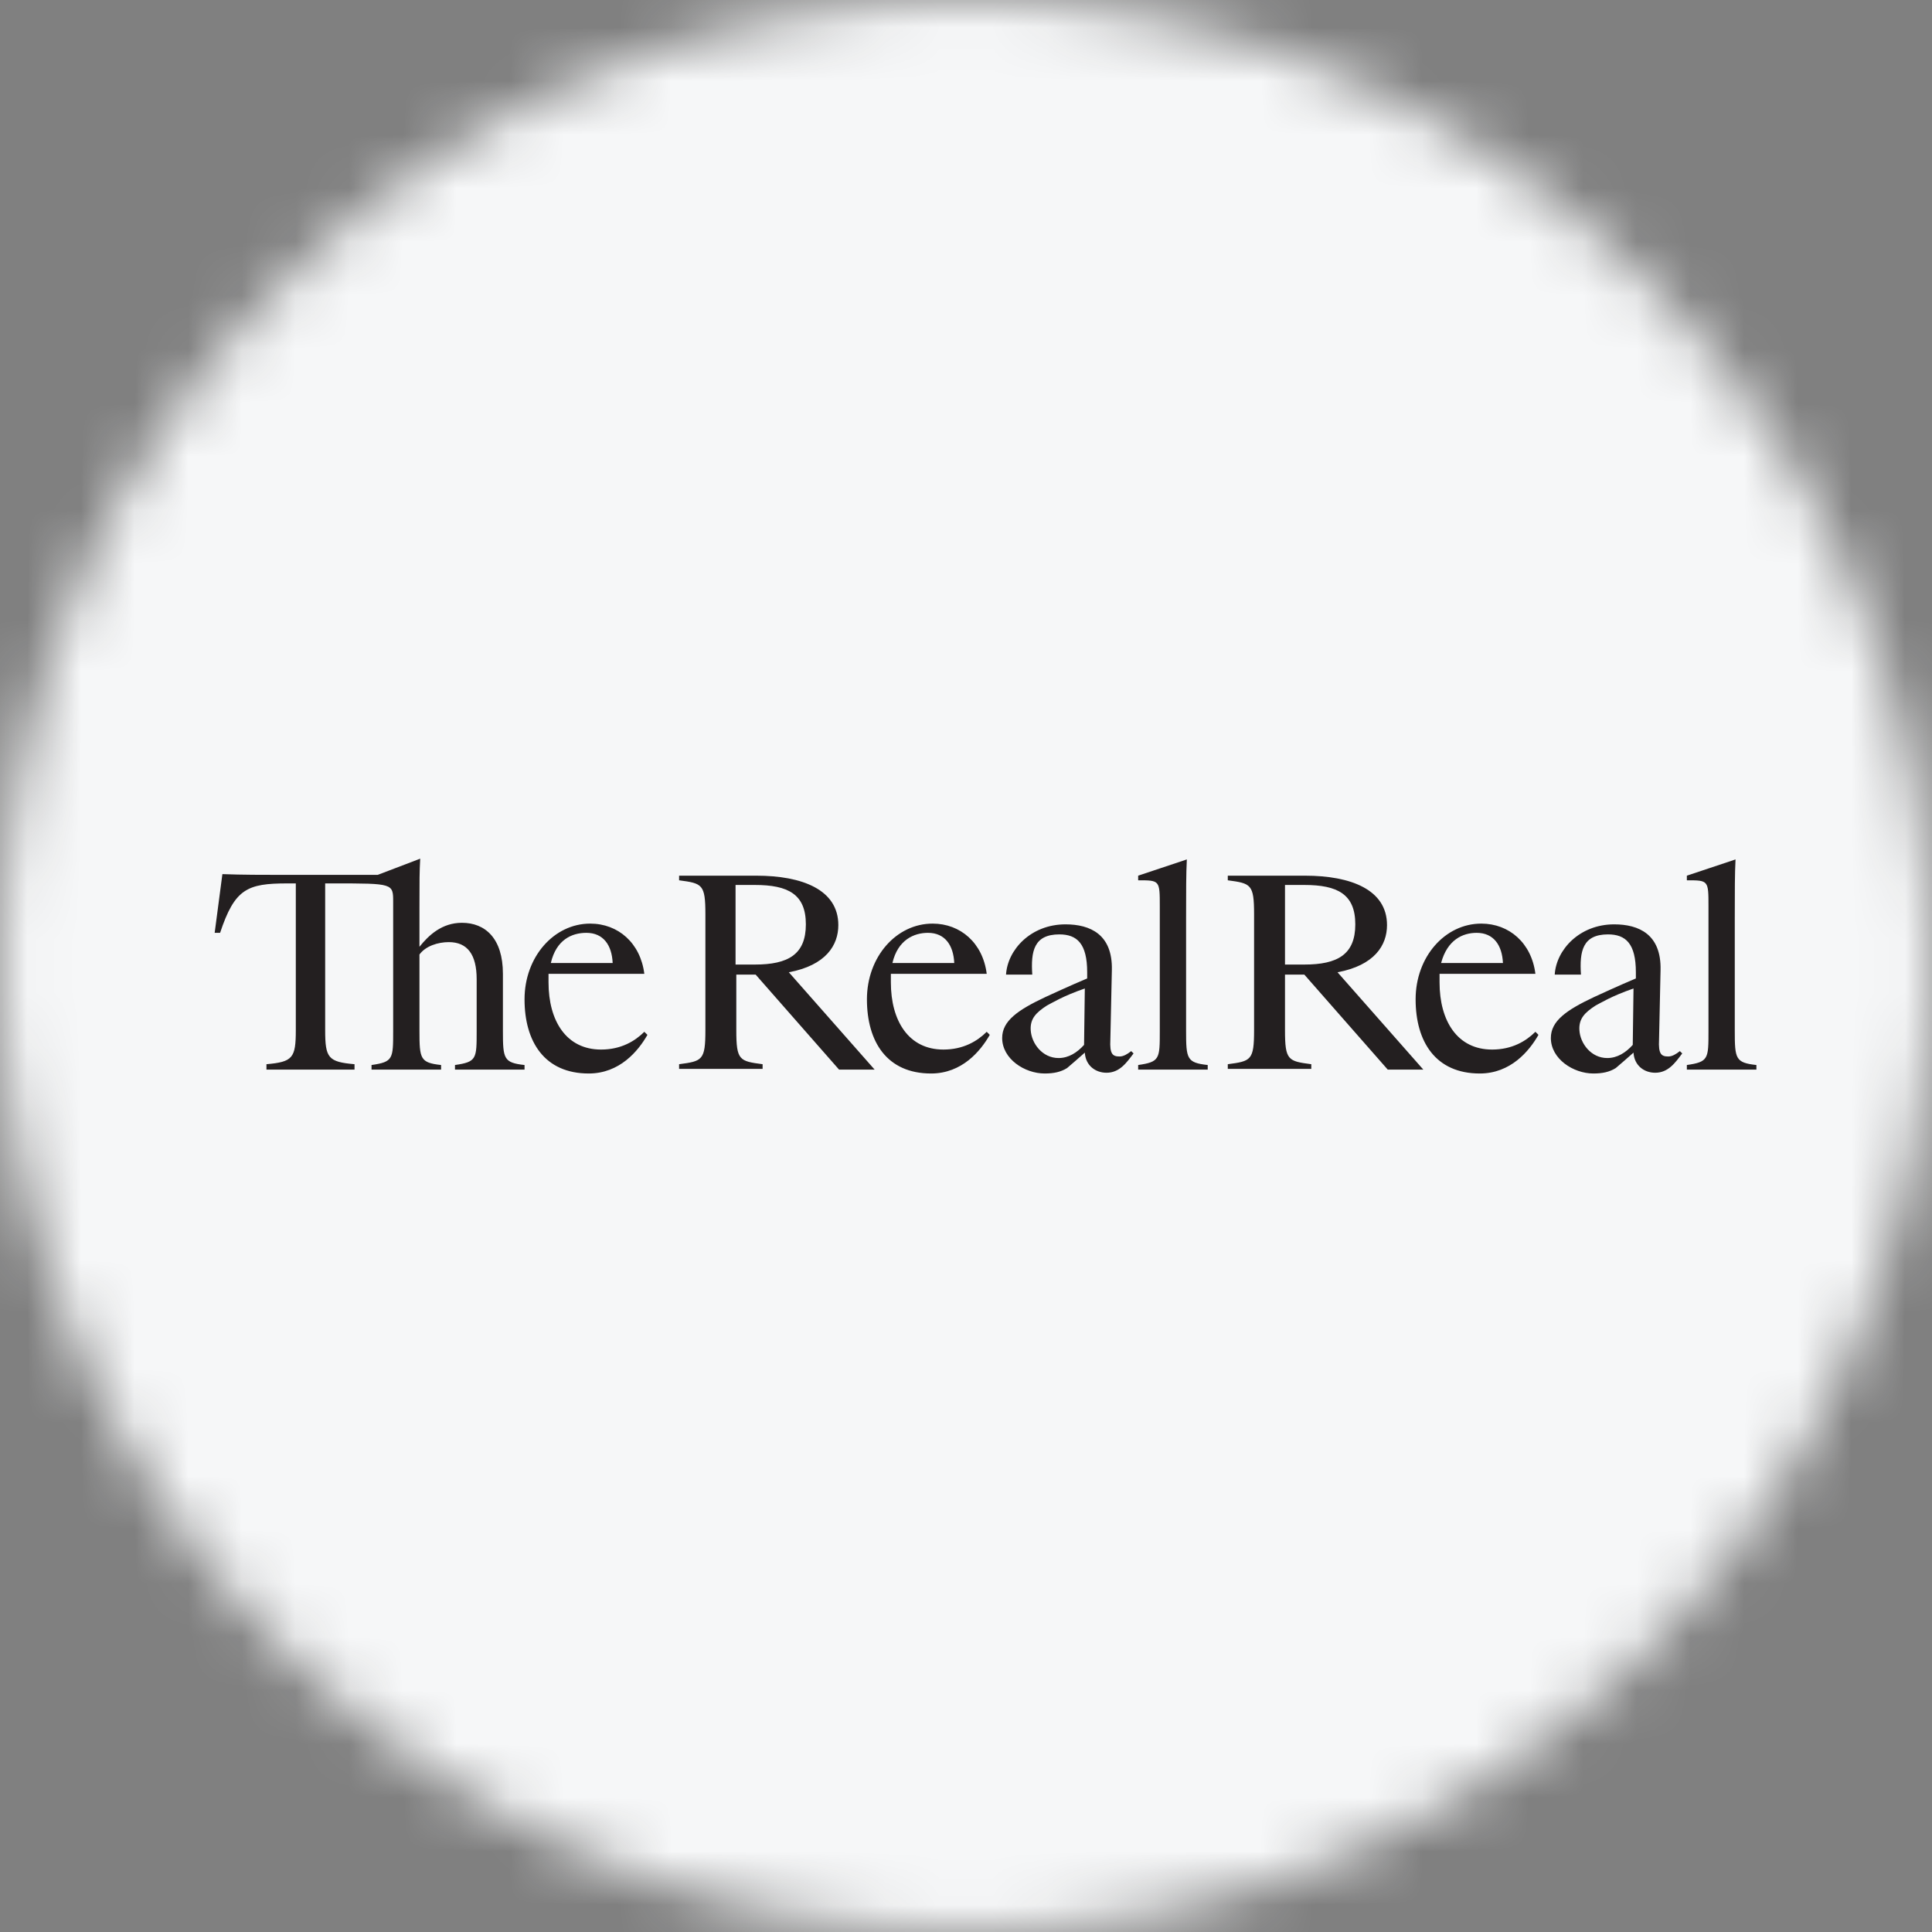
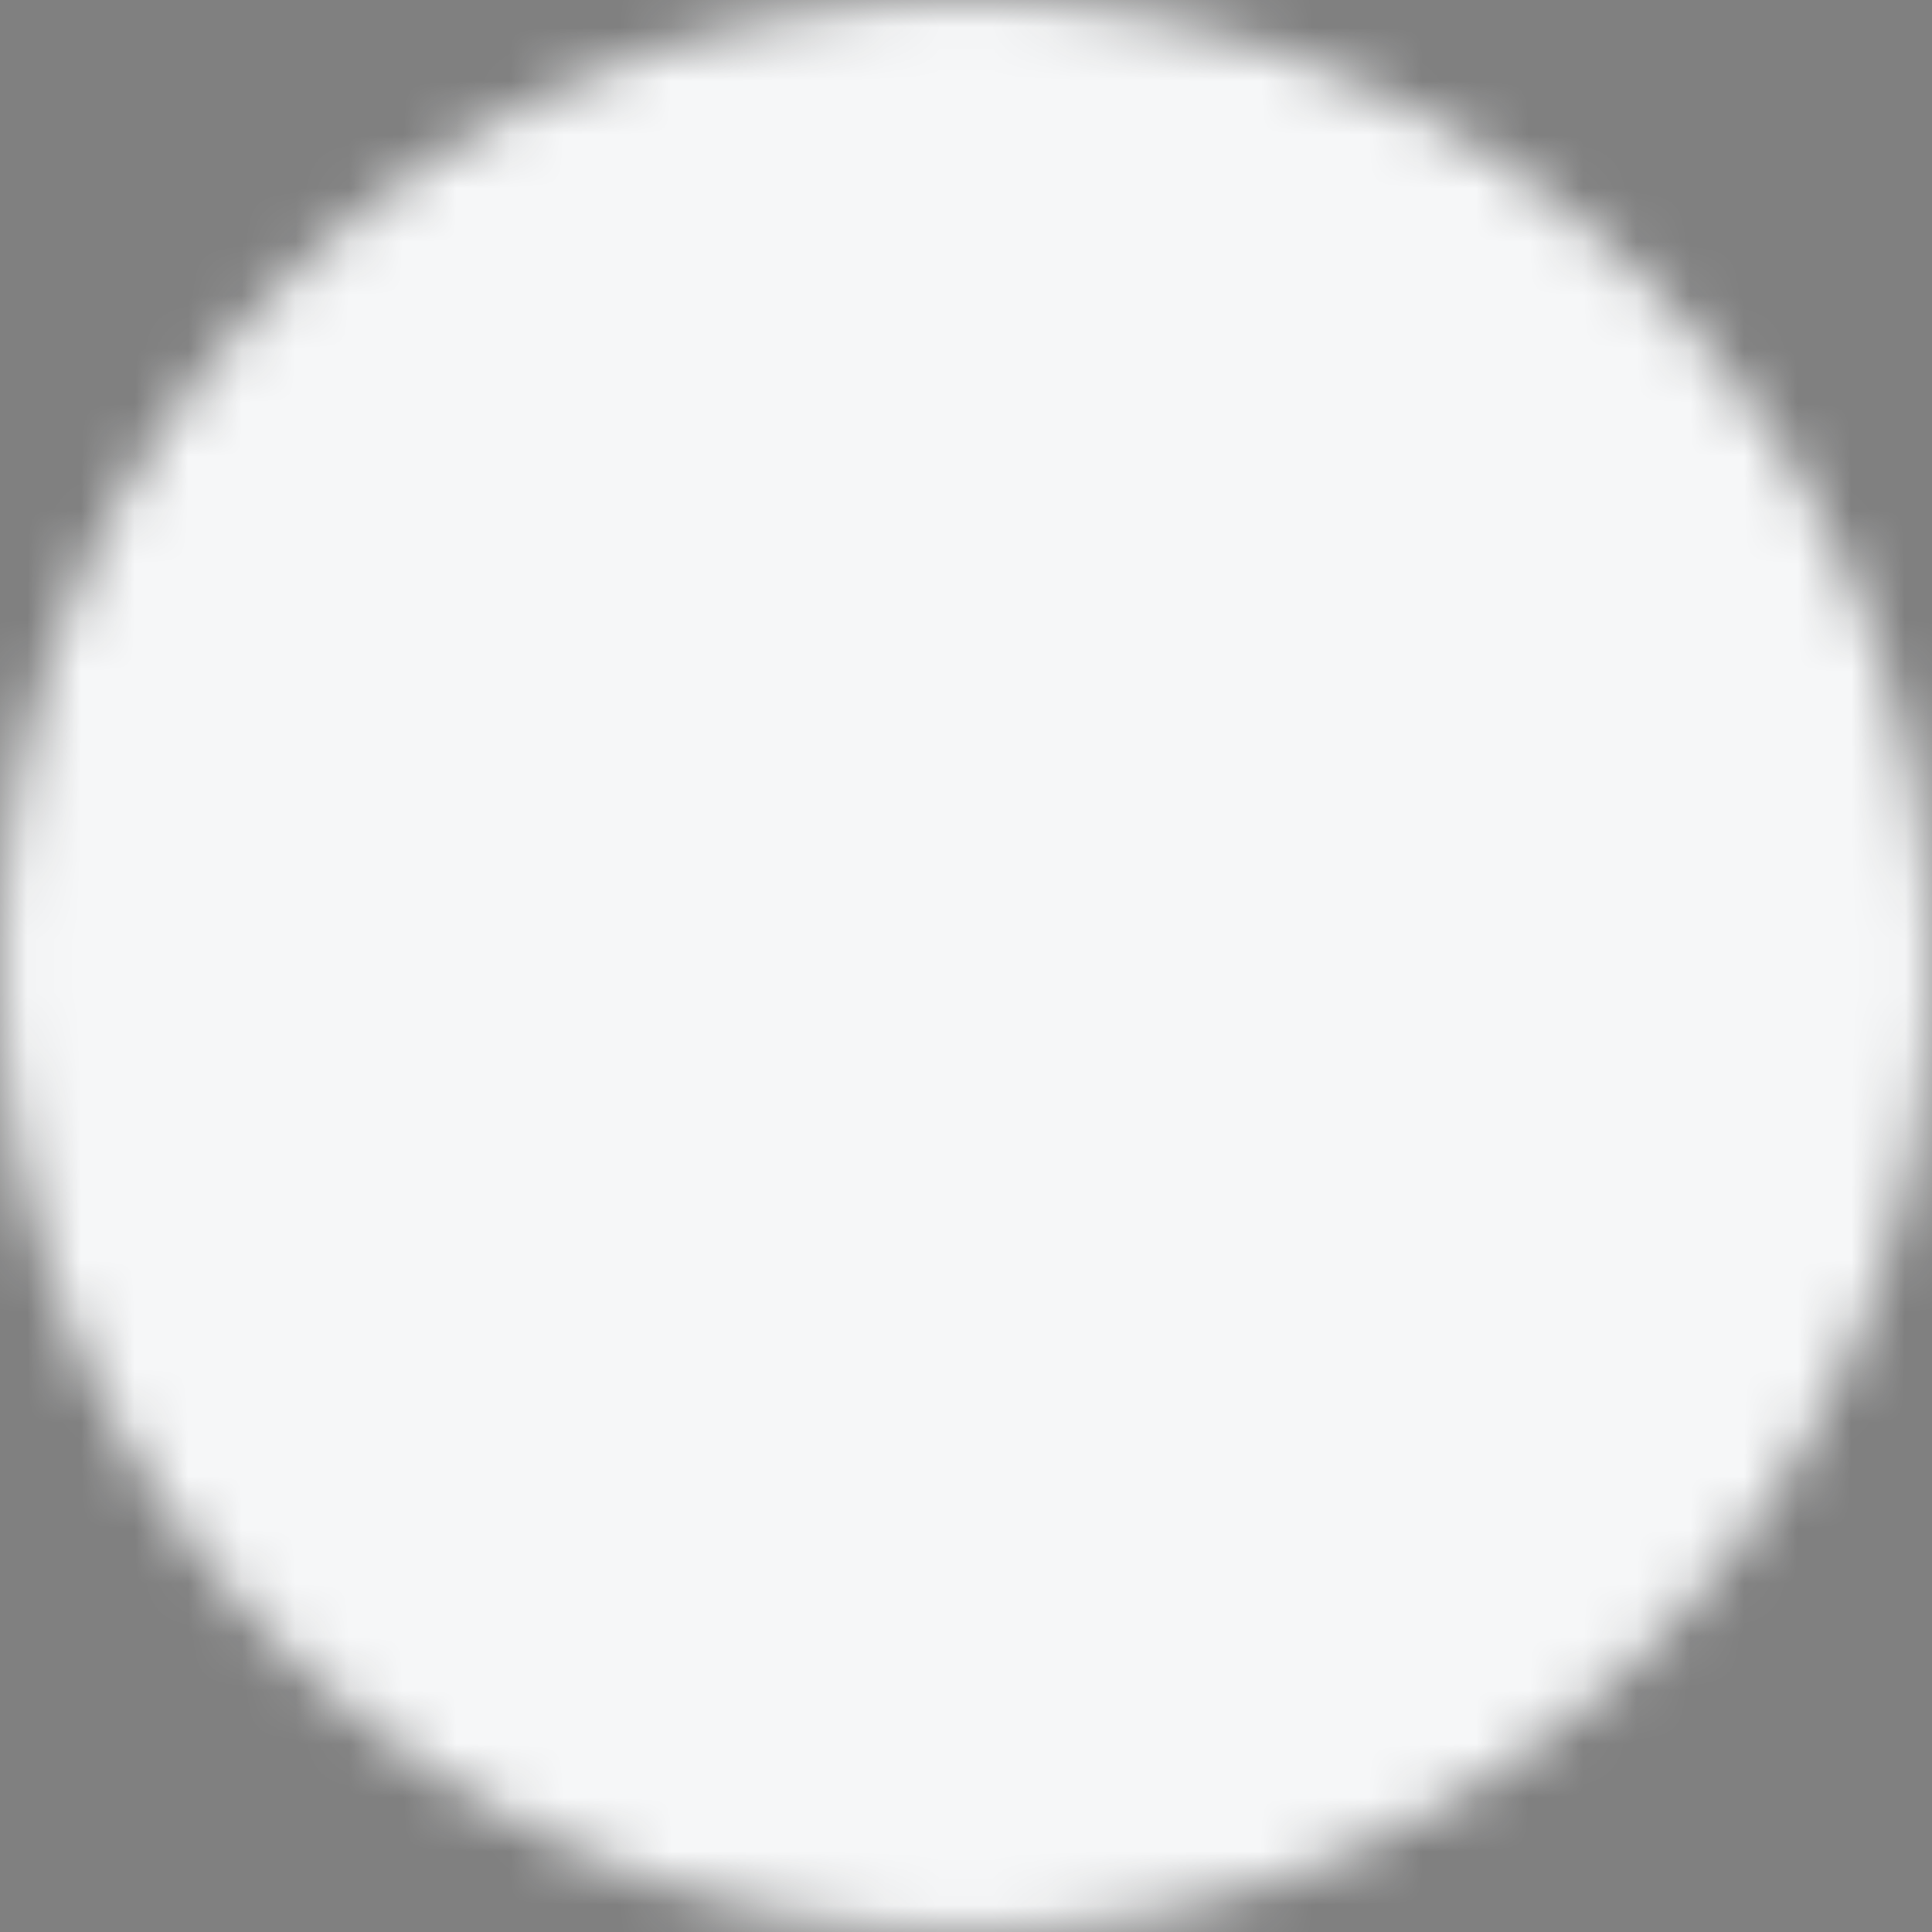
<svg xmlns="http://www.w3.org/2000/svg" width="36" height="36" viewBox="0 0 36 36" fill="none">
  <rect x="0" y="0" width="36" height="36" fill="#808080" stroke="none" />
  <g clip-path="url(#clip0_1_94564)">
    <mask id="mask0_1_94564" style="mask-type:luminance" maskUnits="userSpaceOnUse" x="0" y="0" width="36" height="36">
      <path d="M36 18C36 8.059 27.941 0 18 0C8.059 0 0 8.059 0 18C0 27.941 8.059 36 18 36C27.941 36 36 27.941 36 18Z" fill="white" />
    </mask>
    <g mask="url(#mask0_1_94564)">
      <path d="M36 0H0V36H36V0Z" fill="#F6F7F8" />
-       <path d="M31.835 16.893V19.211C31.835 19.73 31.835 19.787 31.432 19.845V19.931H32.728V19.845C32.339 19.802 32.325 19.73 32.325 19.211V17.109C32.325 16.59 32.325 16.288 32.339 16.014L31.432 16.317V16.403C31.835 16.403 31.835 16.403 31.835 16.893ZM30.424 19.47C30.294 19.614 30.136 19.715 29.949 19.715C29.646 19.715 29.445 19.442 29.43 19.197C29.416 18.981 29.531 18.866 29.733 18.736C29.819 18.693 30.021 18.563 30.438 18.419L30.424 19.47ZM30.438 19.614C30.453 19.859 30.64 19.989 30.842 19.989C31.086 19.989 31.216 19.802 31.346 19.629L31.302 19.586C31.23 19.643 31.158 19.686 31.086 19.686C30.957 19.686 30.899 19.643 30.914 19.37L30.942 18.074C30.957 17.411 30.539 17.224 30.078 17.224C29.43 17.224 28.998 17.699 28.97 18.16H29.459C29.43 17.728 29.488 17.411 29.963 17.411C30.294 17.411 30.482 17.584 30.482 18.117V18.232C30.107 18.39 29.834 18.52 29.704 18.578C29.186 18.822 28.898 19.024 28.898 19.341C28.898 19.73 29.315 20.003 29.69 20.003C29.862 20.003 29.992 19.974 30.107 19.902C30.194 19.83 30.323 19.715 30.438 19.614ZM27.515 17.382C27.832 17.382 27.99 17.613 28.005 17.944H26.853C26.968 17.512 27.256 17.382 27.515 17.382ZM28.61 19.226C28.437 19.398 28.178 19.557 27.803 19.557C27.155 19.557 26.824 19.024 26.824 18.304V18.146H28.61C28.538 17.57 28.12 17.21 27.602 17.21C26.925 17.21 26.378 17.829 26.378 18.621C26.378 19.413 26.752 20.003 27.573 20.003C28.149 20.003 28.494 19.586 28.667 19.283L28.61 19.226ZM23.944 16.49H24.304C24.923 16.49 25.254 16.662 25.254 17.224C25.254 17.786 24.923 17.973 24.304 17.973H23.944V16.49ZM24.304 18.16L25.859 19.931H26.522L24.923 18.117C25.614 17.987 25.845 17.613 25.845 17.238C25.845 16.576 25.168 16.317 24.318 16.317H22.878V16.403C23.31 16.461 23.368 16.475 23.368 17.037V19.197C23.368 19.758 23.31 19.773 22.878 19.83V19.917H24.434V19.83C24.002 19.773 23.944 19.758 23.944 19.197V18.16H24.304ZM21.611 16.893V19.211C21.611 19.73 21.611 19.787 21.208 19.845V19.931H22.504V19.845C22.115 19.802 22.101 19.73 22.101 19.211V17.109C22.101 16.59 22.101 16.288 22.115 16.014L21.208 16.317V16.403C21.611 16.403 21.611 16.403 21.611 16.893ZM20.2 19.47C20.07 19.614 19.912 19.715 19.725 19.715C19.422 19.715 19.221 19.442 19.206 19.197C19.192 18.981 19.307 18.866 19.509 18.736C19.595 18.693 19.797 18.563 20.214 18.419L20.2 19.47ZM20.214 19.614C20.229 19.859 20.416 19.989 20.618 19.989C20.862 19.989 20.992 19.802 21.122 19.629L21.078 19.586C21.006 19.643 20.934 19.686 20.862 19.686C20.733 19.686 20.675 19.643 20.69 19.37L20.718 18.074C20.733 17.411 20.315 17.224 19.854 17.224C19.206 17.224 18.774 17.699 18.746 18.16H19.235C19.206 17.728 19.264 17.411 19.739 17.411C20.07 17.411 20.258 17.584 20.258 18.117V18.232C19.883 18.39 19.61 18.52 19.48 18.578C18.962 18.822 18.674 19.024 18.674 19.341C18.674 19.73 19.091 20.003 19.466 20.003C19.638 20.003 19.768 19.974 19.883 19.902C19.97 19.83 20.099 19.715 20.214 19.614ZM17.291 17.382C17.608 17.382 17.766 17.613 17.781 17.944H16.629C16.73 17.512 17.032 17.382 17.291 17.382ZM18.386 19.226C18.213 19.398 17.954 19.557 17.579 19.557C16.931 19.557 16.6 19.024 16.6 18.304V18.146H18.386C18.314 17.57 17.896 17.21 17.378 17.21C16.701 17.21 16.154 17.829 16.154 18.621C16.154 19.413 16.528 20.003 17.349 20.003C17.925 20.003 18.27 19.586 18.443 19.283L18.386 19.226ZM13.72 16.49H14.066C14.685 16.49 15.016 16.662 15.016 17.224C15.016 17.786 14.685 17.973 14.066 17.973H13.706V16.49H13.72ZM14.08 18.16L15.635 19.931H16.298L14.699 18.117C15.39 17.987 15.621 17.613 15.621 17.238C15.621 16.576 14.944 16.317 14.094 16.317H12.654V16.403C13.086 16.461 13.144 16.475 13.144 17.037V19.197C13.144 19.758 13.086 19.773 12.654 19.83V19.917H14.21V19.83C13.778 19.773 13.72 19.758 13.72 19.197V18.16H14.08ZM10.926 17.382C11.243 17.382 11.402 17.613 11.416 17.944H10.264C10.365 17.512 10.653 17.382 10.926 17.382ZM12.006 19.226C11.834 19.398 11.574 19.557 11.2 19.557C10.552 19.557 10.221 19.024 10.221 18.304V18.146H12.006C11.934 17.57 11.517 17.21 10.998 17.21C10.322 17.21 9.774 17.829 9.774 18.621C9.774 19.413 10.149 20.003 10.97 20.003C11.546 20.003 11.891 19.586 12.064 19.283L12.006 19.226ZM6.923 19.931H8.219V19.845C7.83 19.802 7.816 19.73 7.816 19.211V17.786C7.931 17.627 8.162 17.555 8.363 17.555C8.709 17.555 8.882 17.786 8.882 18.246V19.211C8.882 19.73 8.882 19.787 8.478 19.845V19.931H9.774V19.845C9.386 19.802 9.371 19.73 9.371 19.211V18.146C9.371 17.483 9.04 17.195 8.608 17.195C8.234 17.195 7.989 17.426 7.816 17.642V16.907C7.816 16.389 7.816 16.259 7.83 16L7.038 16.302H5.238C4.936 16.302 4.504 16.302 4.144 16.288L4 17.382H4.101C4.374 16.562 4.605 16.461 5.354 16.461H5.512V19.197C5.512 19.715 5.454 19.787 4.965 19.83V19.931H6.606V19.83C6.117 19.787 6.059 19.715 6.059 19.197V16.461H6.218C7.326 16.461 7.326 16.461 7.326 16.806V19.211C7.326 19.73 7.326 19.787 6.923 19.845V19.931Z" fill="#231F20" />
    </g>
  </g>
  <defs>
    <clipPath id="clip0_1_94564">
      <rect width="36" height="36" fill="white" />
    </clipPath>
  </defs>
</svg>